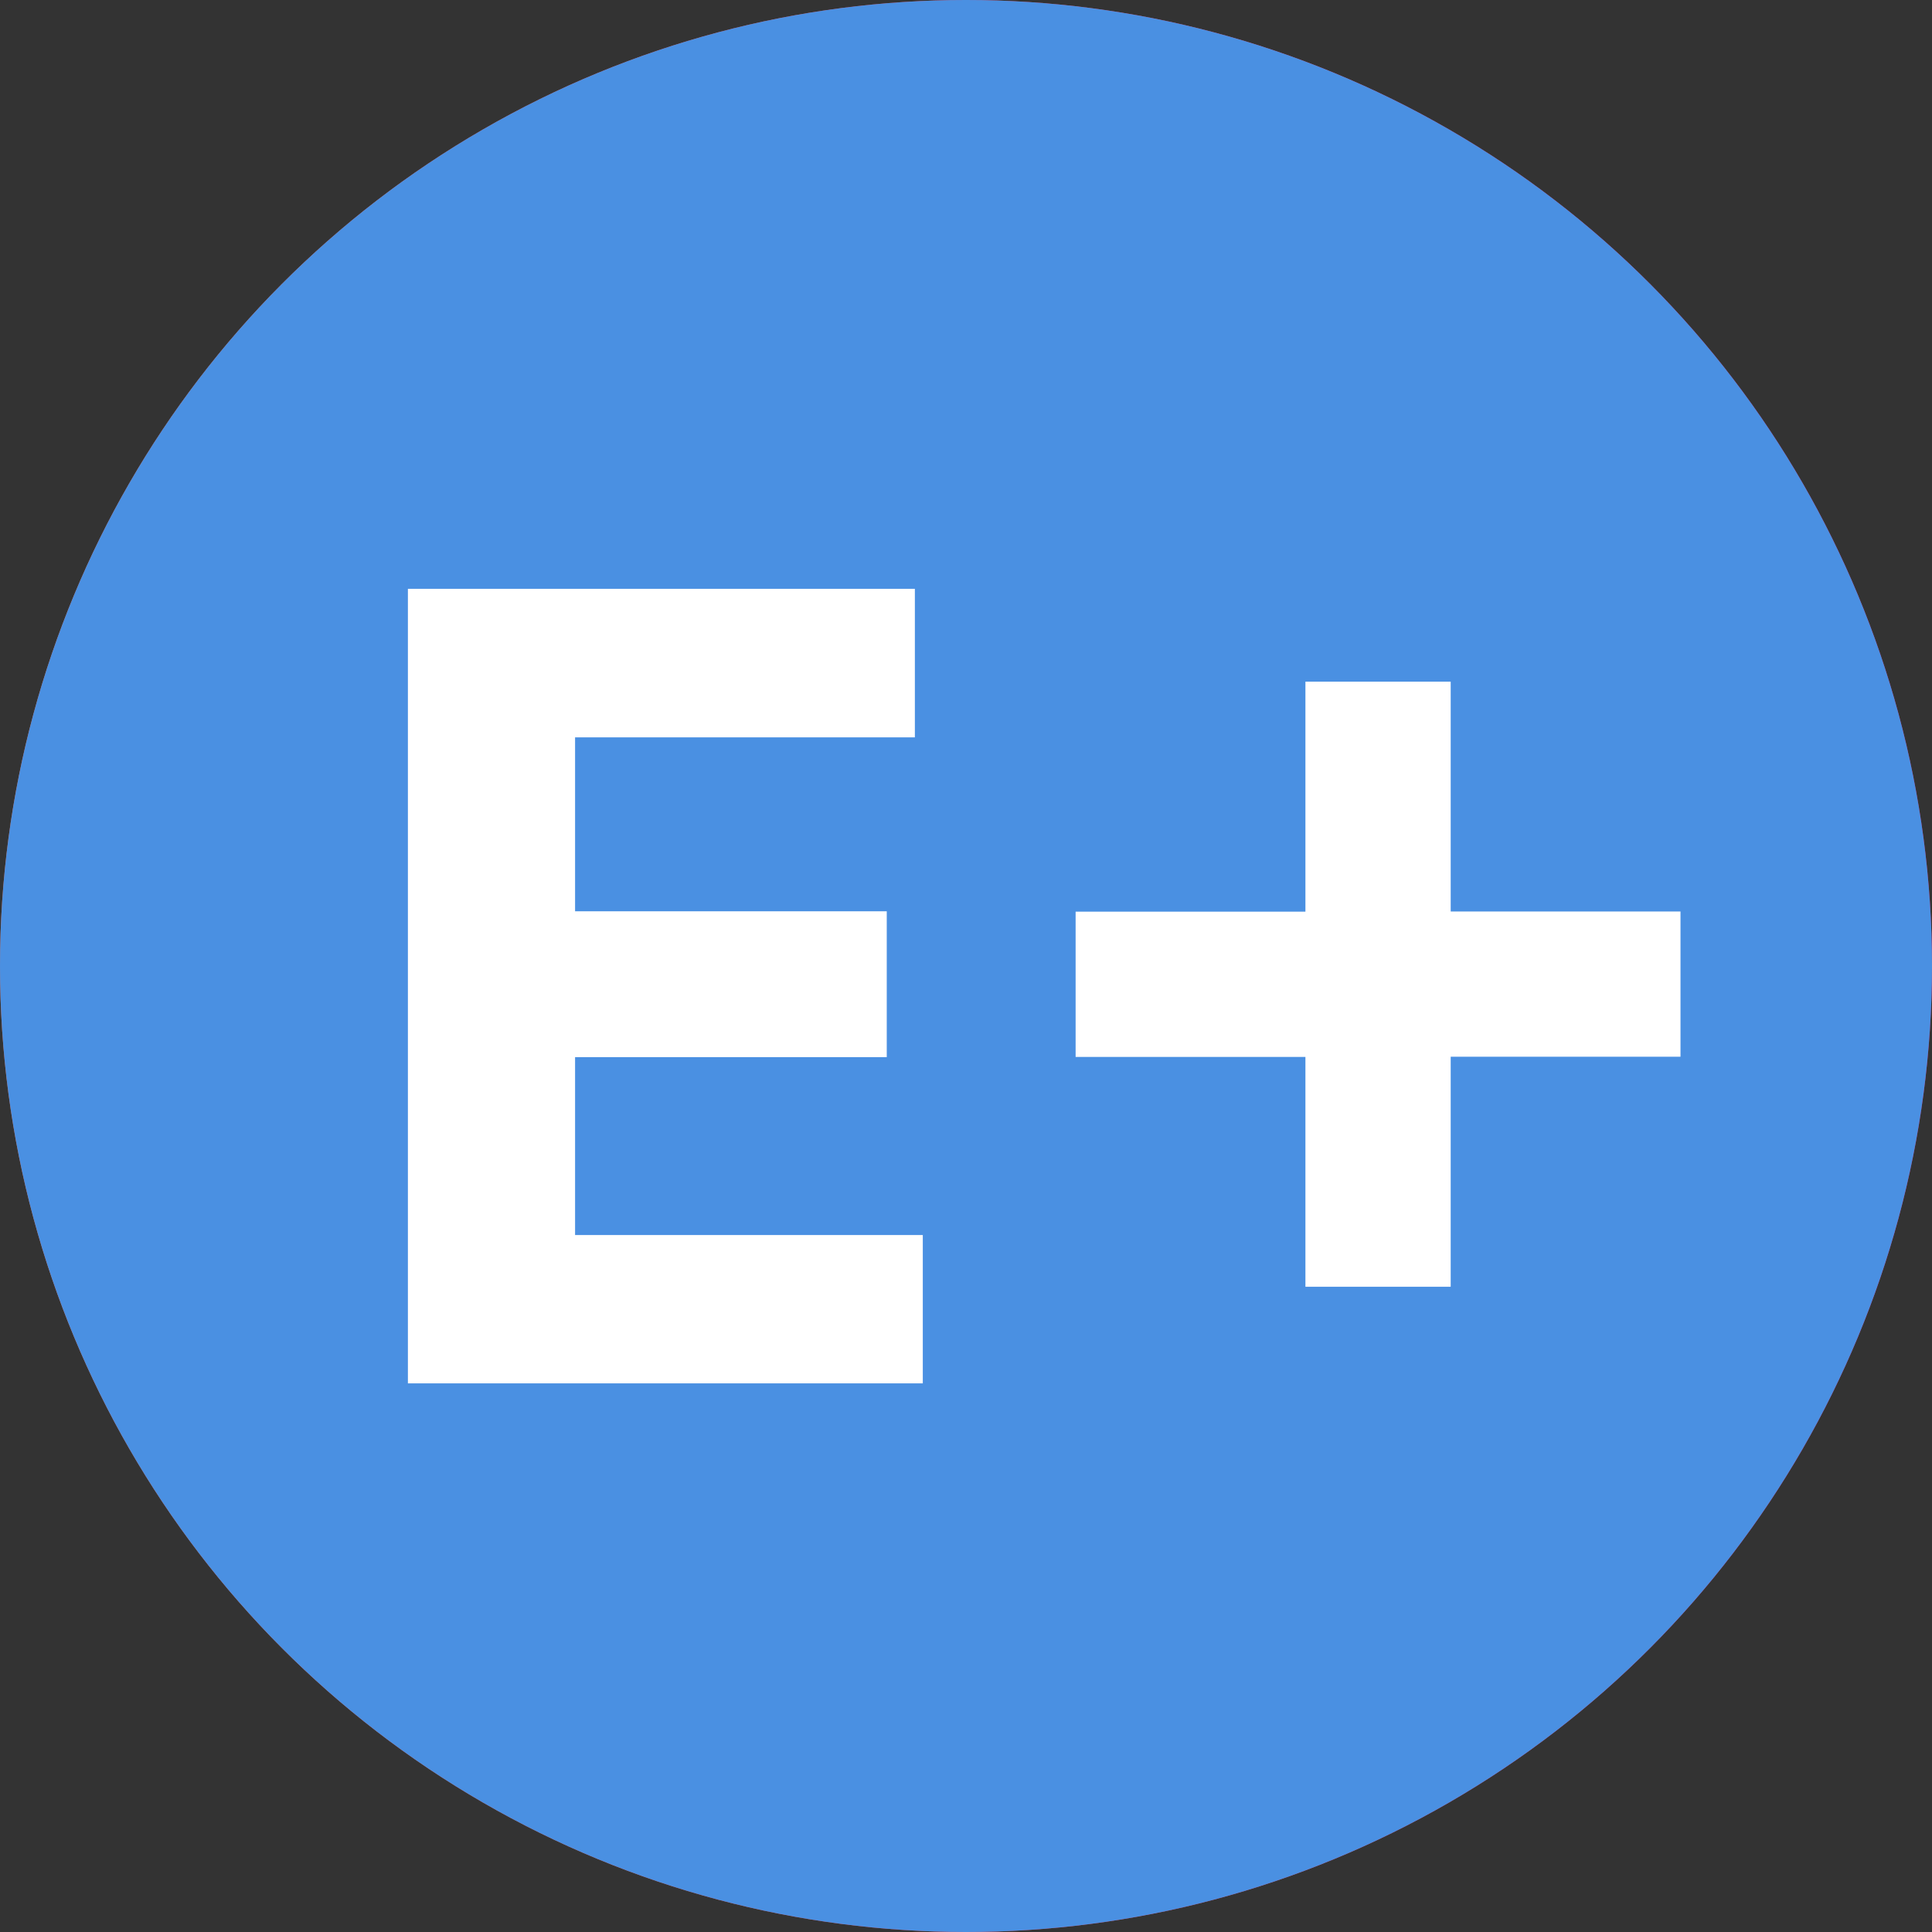
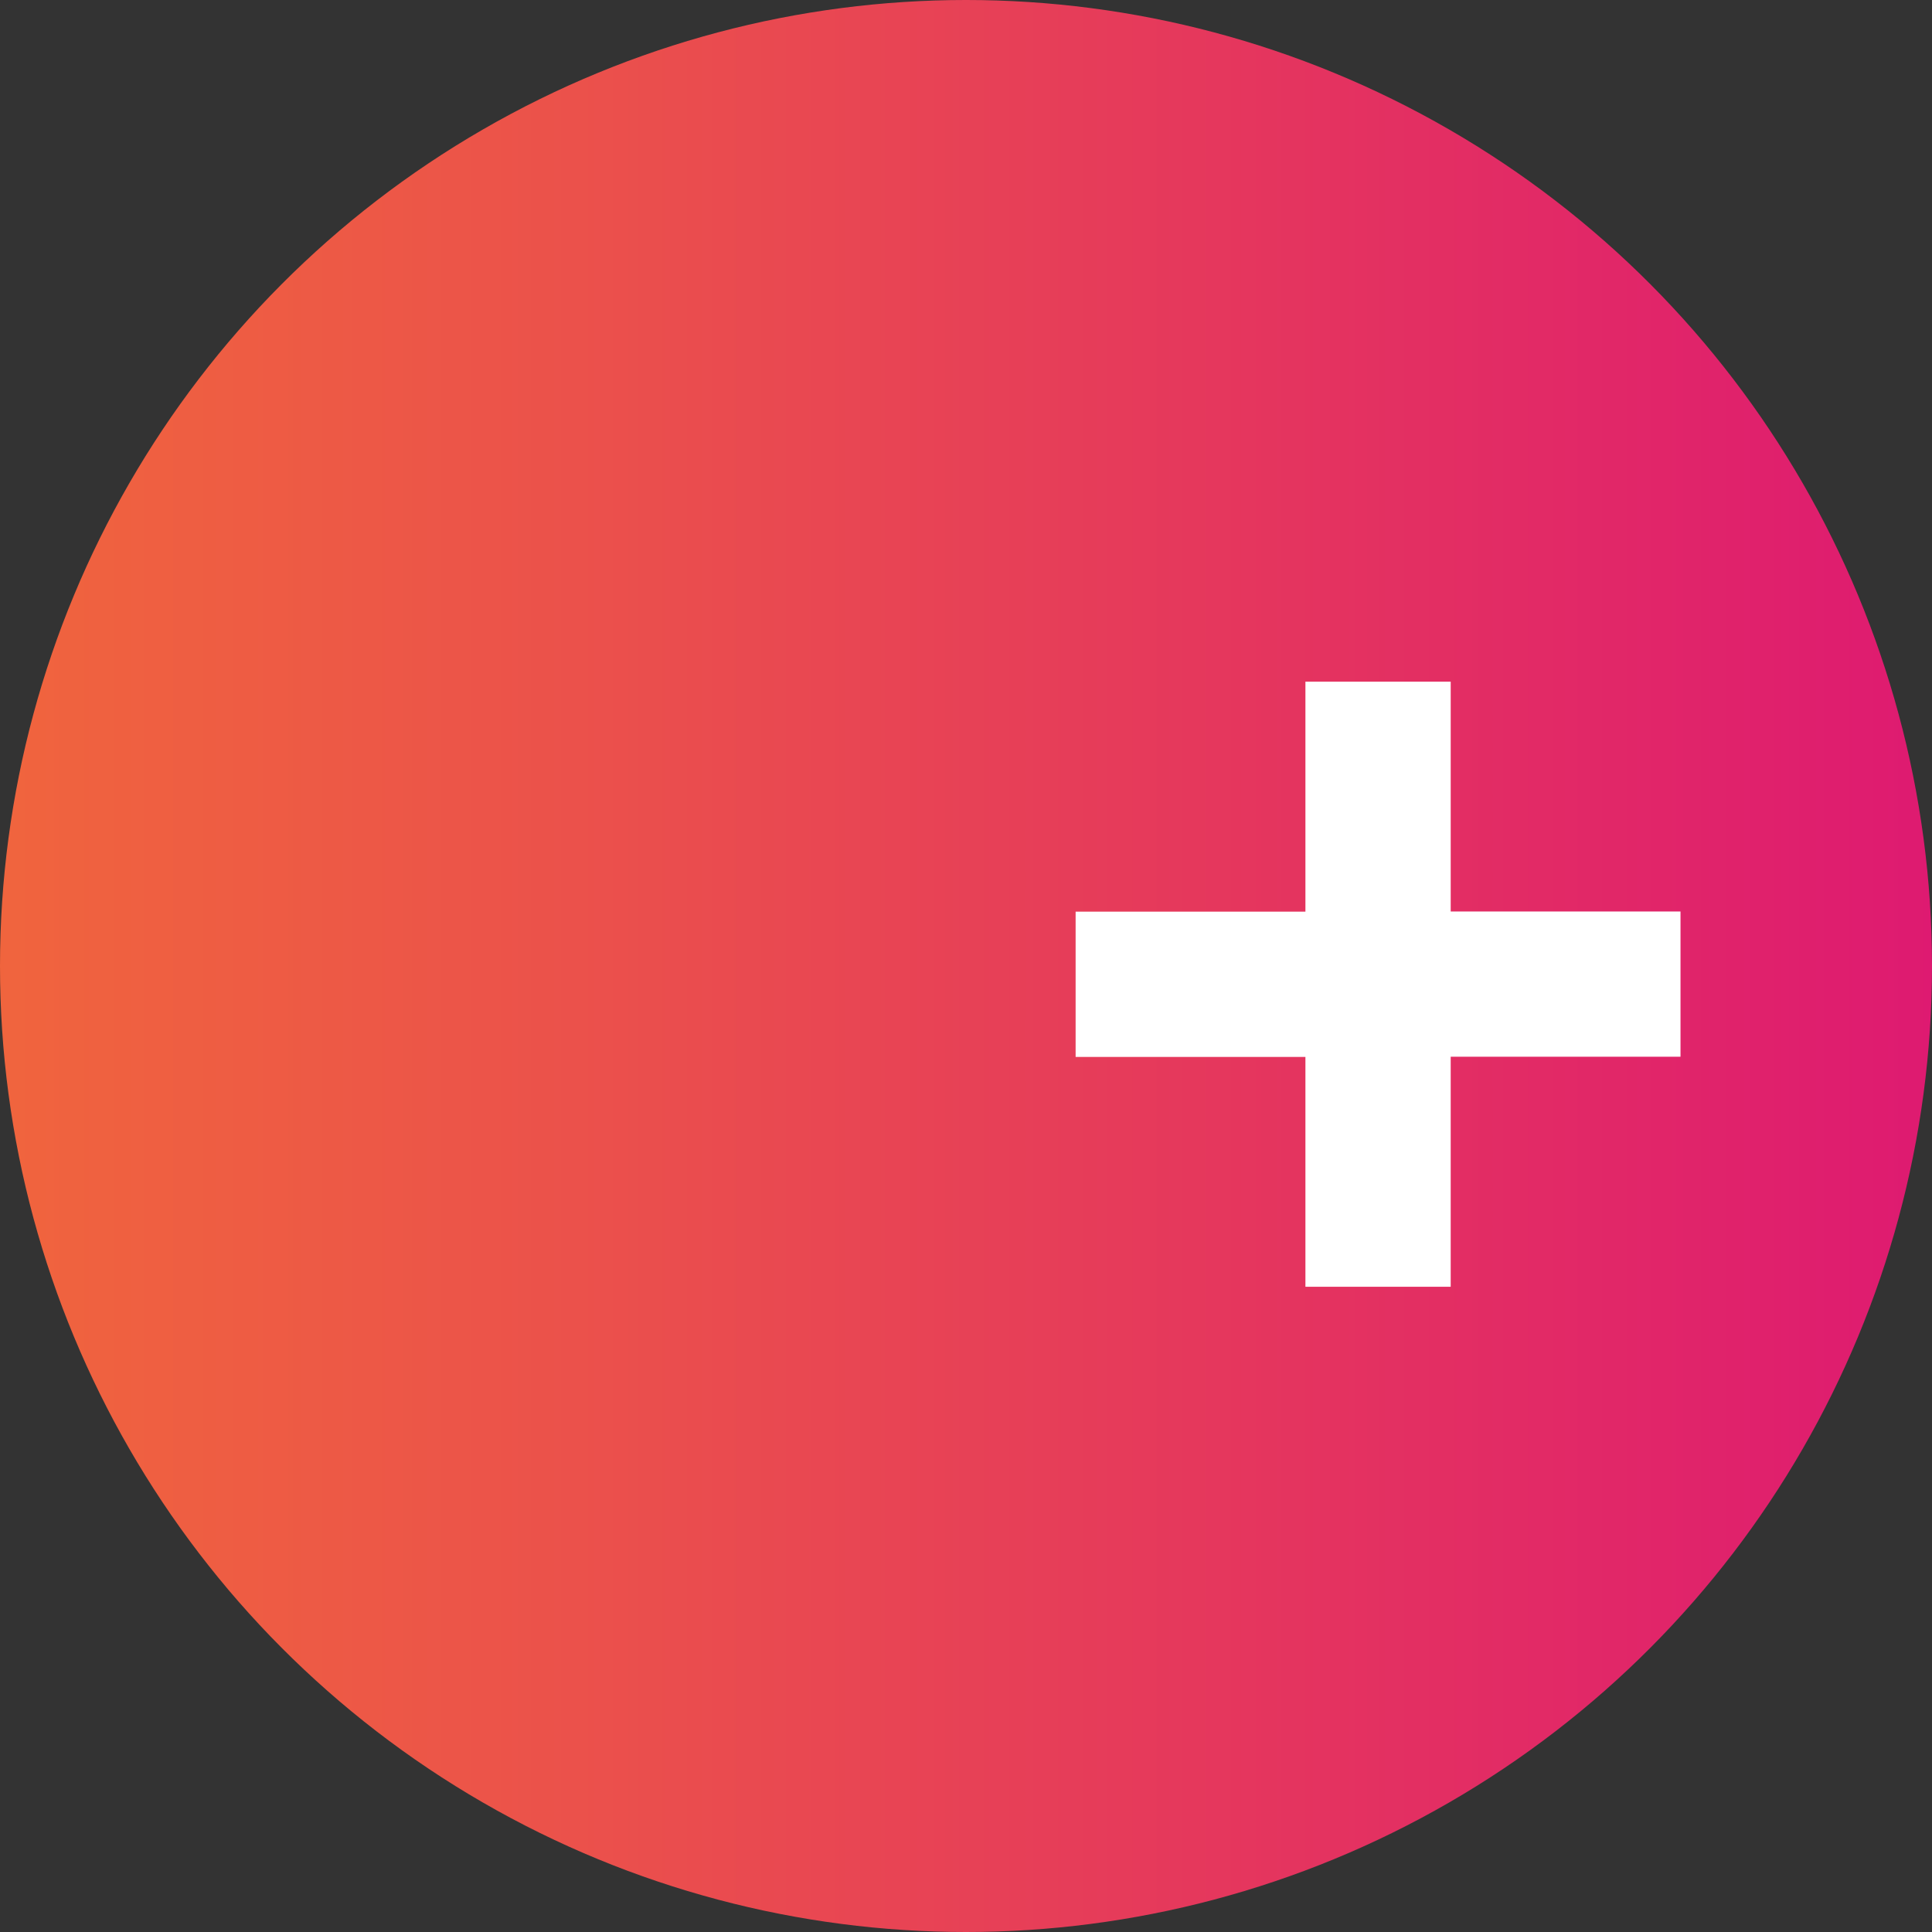
<svg xmlns="http://www.w3.org/2000/svg" xmlns:xlink="http://www.w3.org/1999/xlink" version="1.1" id="Layer_1" x="0px" y="0px" viewBox="0 0 1024 1024" style="enable-background:new 0 0 1024 1024;" xml:space="preserve">
  <rect x="0" y="0" width="1024" height="1024" fill="#333333" stroke="none" />
  <style type="text/css">
	.st0{clip-path:url(#SVGID_2_);fill:url(#SVGID_3_);}
	.st1{clip-path:url(#SVGID_5_);fill:#4A90E2;}
	.st2{enable-background:new    ;}
	.st3{fill:#FFFFFF;}
</style>
  <g>
    <g>
      <defs>
        <circle id="SVGID_1_" cx="512" cy="512" r="512" />
      </defs>
      <clipPath id="SVGID_2_">
        <use xlink:href="#SVGID_1_" style="overflow:visible;" />
      </clipPath>
      <linearGradient id="SVGID_3_" gradientUnits="userSpaceOnUse" x1="553.196" y1="-248.882" x2="554.704" y2="-248.882" gradientTransform="matrix(841.89 0 0 841.89 -465852.906 210060.672)">
        <stop offset="0" style="stop-color:#F26C38" />
        <stop offset="0.337" style="stop-color:#EB514B" />
        <stop offset="1" style="stop-color:#DC1177" />
      </linearGradient>
      <rect x="-122.9" y="-90.9" class="st0" width="1269.8" height="1240.7" />
    </g>
    <g>
      <defs>
-         <circle id="SVGID_4_" cx="512" cy="512" r="512" />
-       </defs>
+         </defs>
      <clipPath id="SVGID_5_">
        <use xlink:href="#SVGID_4_" style="overflow:visible;" />
      </clipPath>
      <rect x="-122.9" y="-90.9" class="st1" width="1269.8" height="1240.7" />
    </g>
  </g>
  <g>
    <g class="st2">
-       <path class="st3" d="M489.1,654.5v78.7H216.2V312.1h268.7v78.7H304.8v92.2H470v77.3H304.8v94.3H489.1z" />
-     </g>
+       </g>
  </g>
  <g>
    <g class="st2">
      <path class="st3" d="M570.1,560.2v-77h121.8V361.3h77v121.8h121.8v77H768.9V682h-77V560.2H570.1z" />
    </g>
  </g>
</svg>